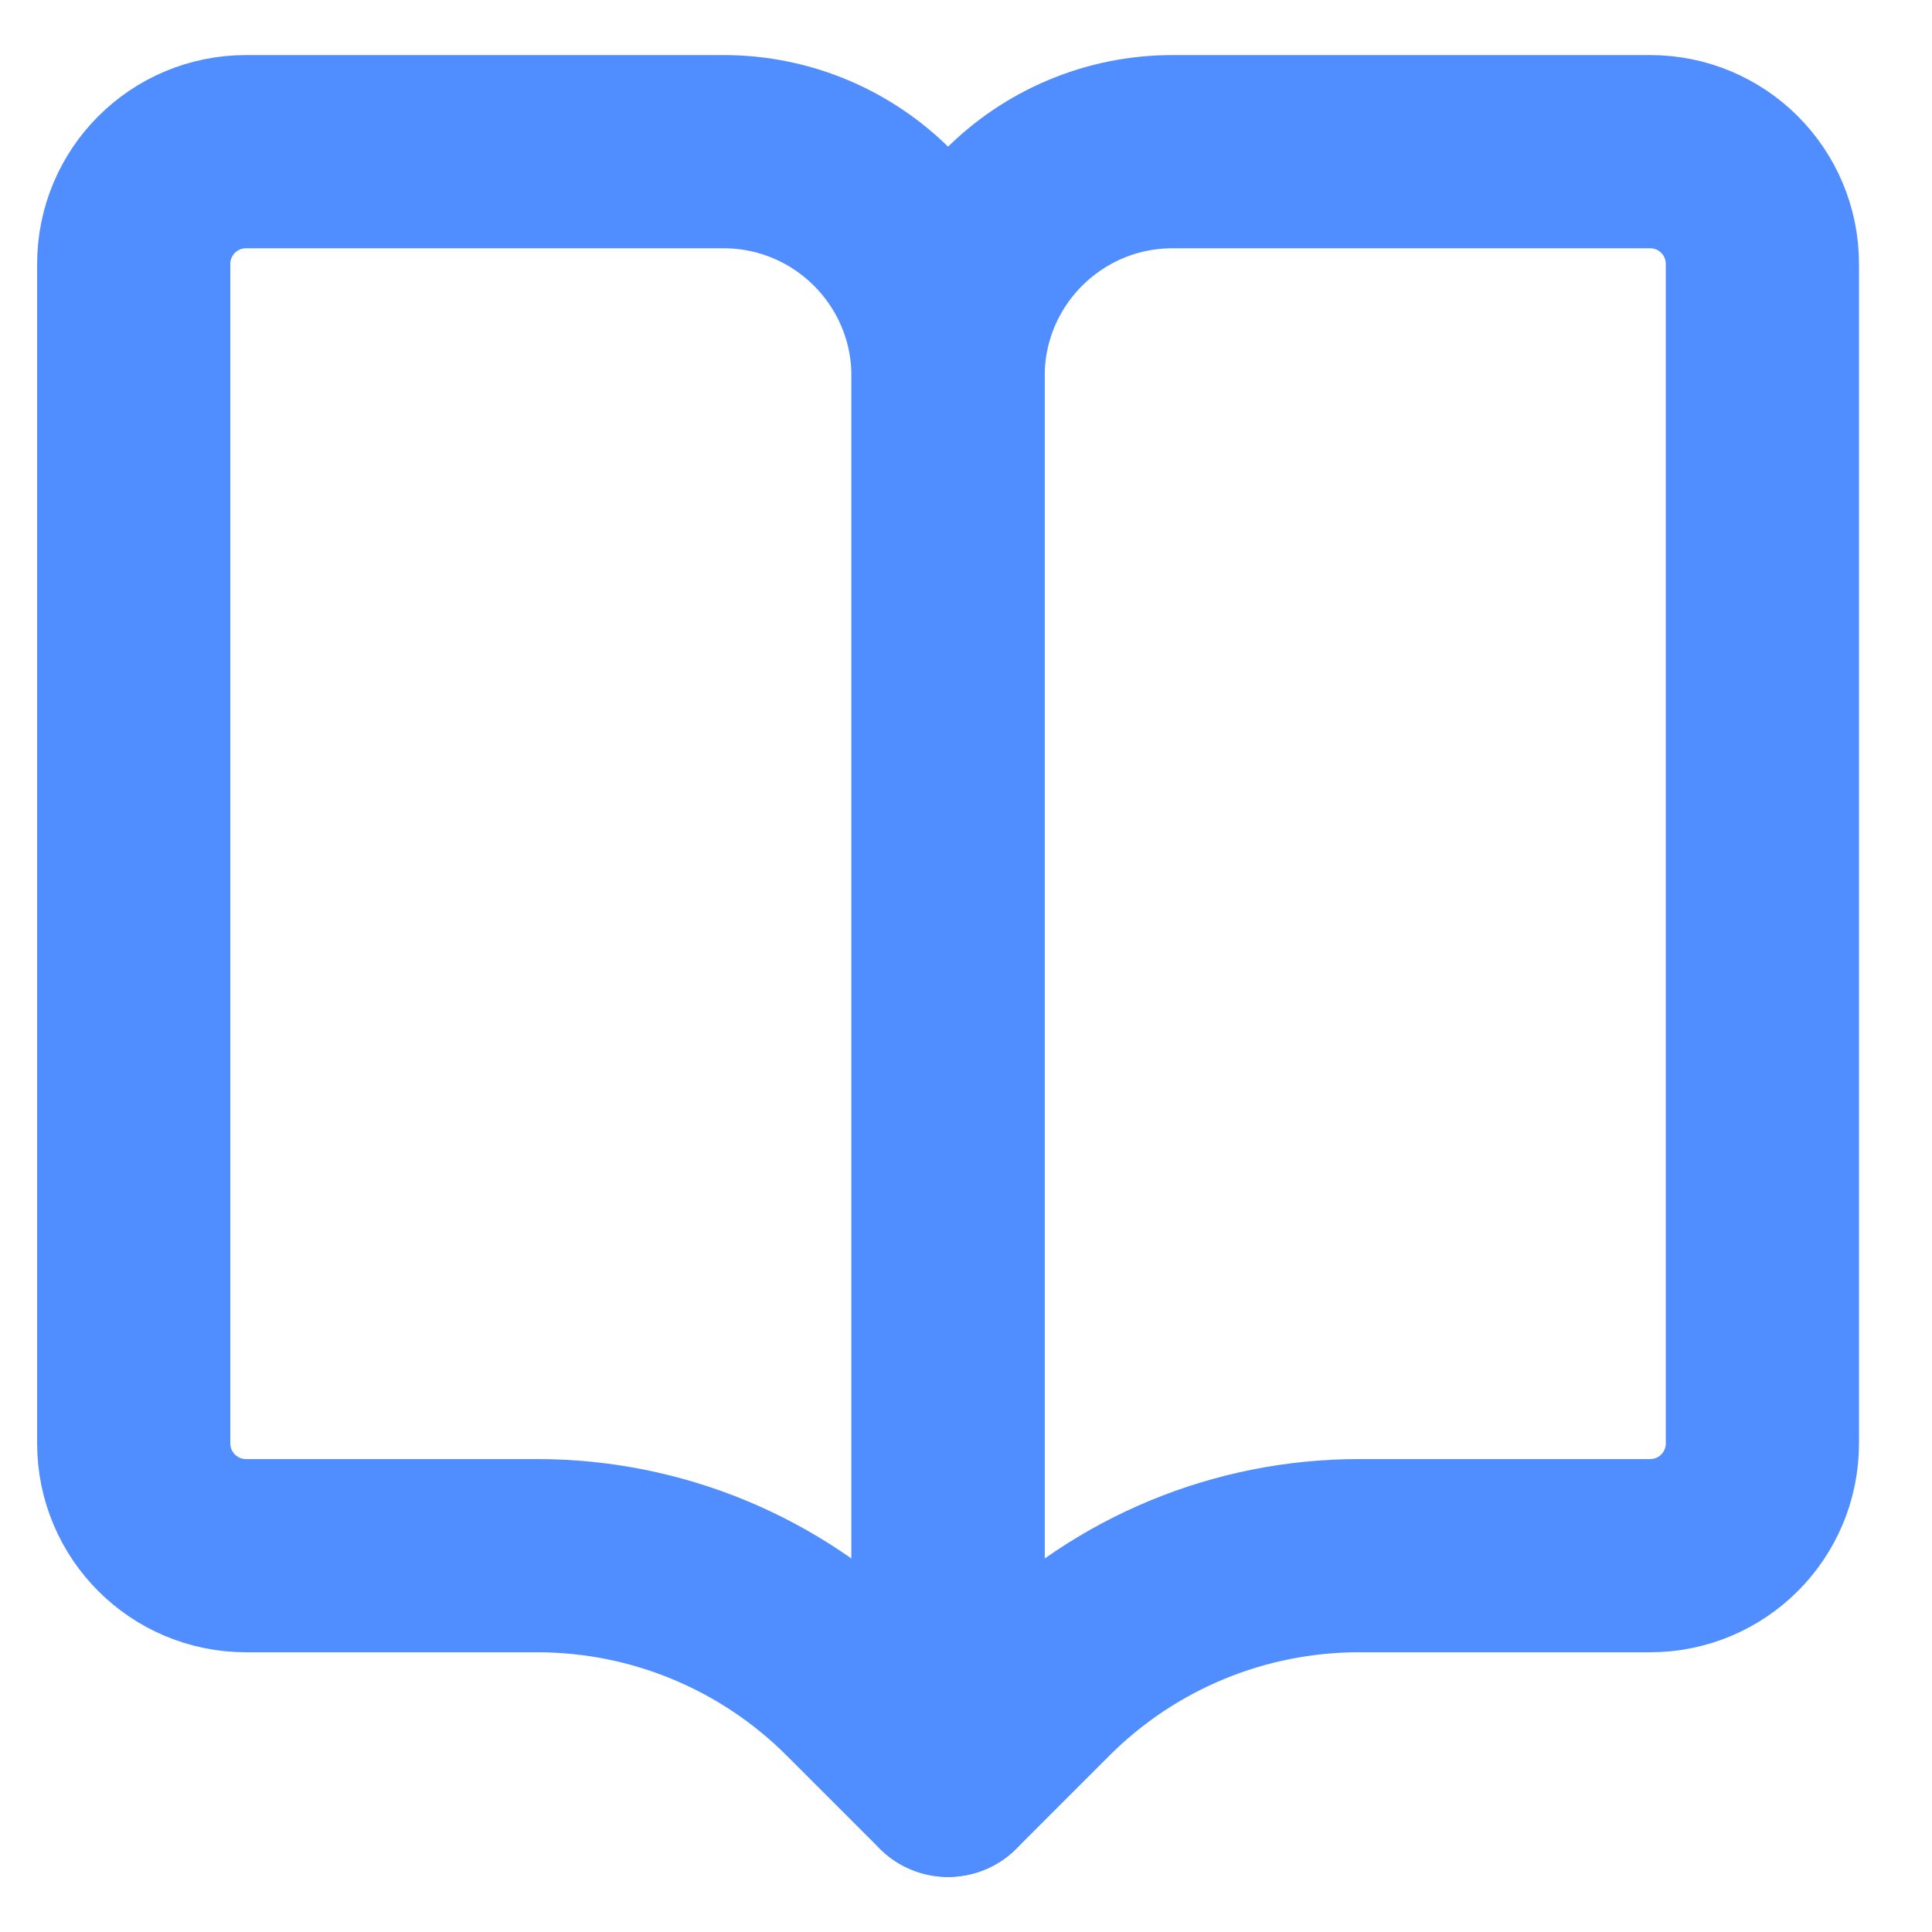
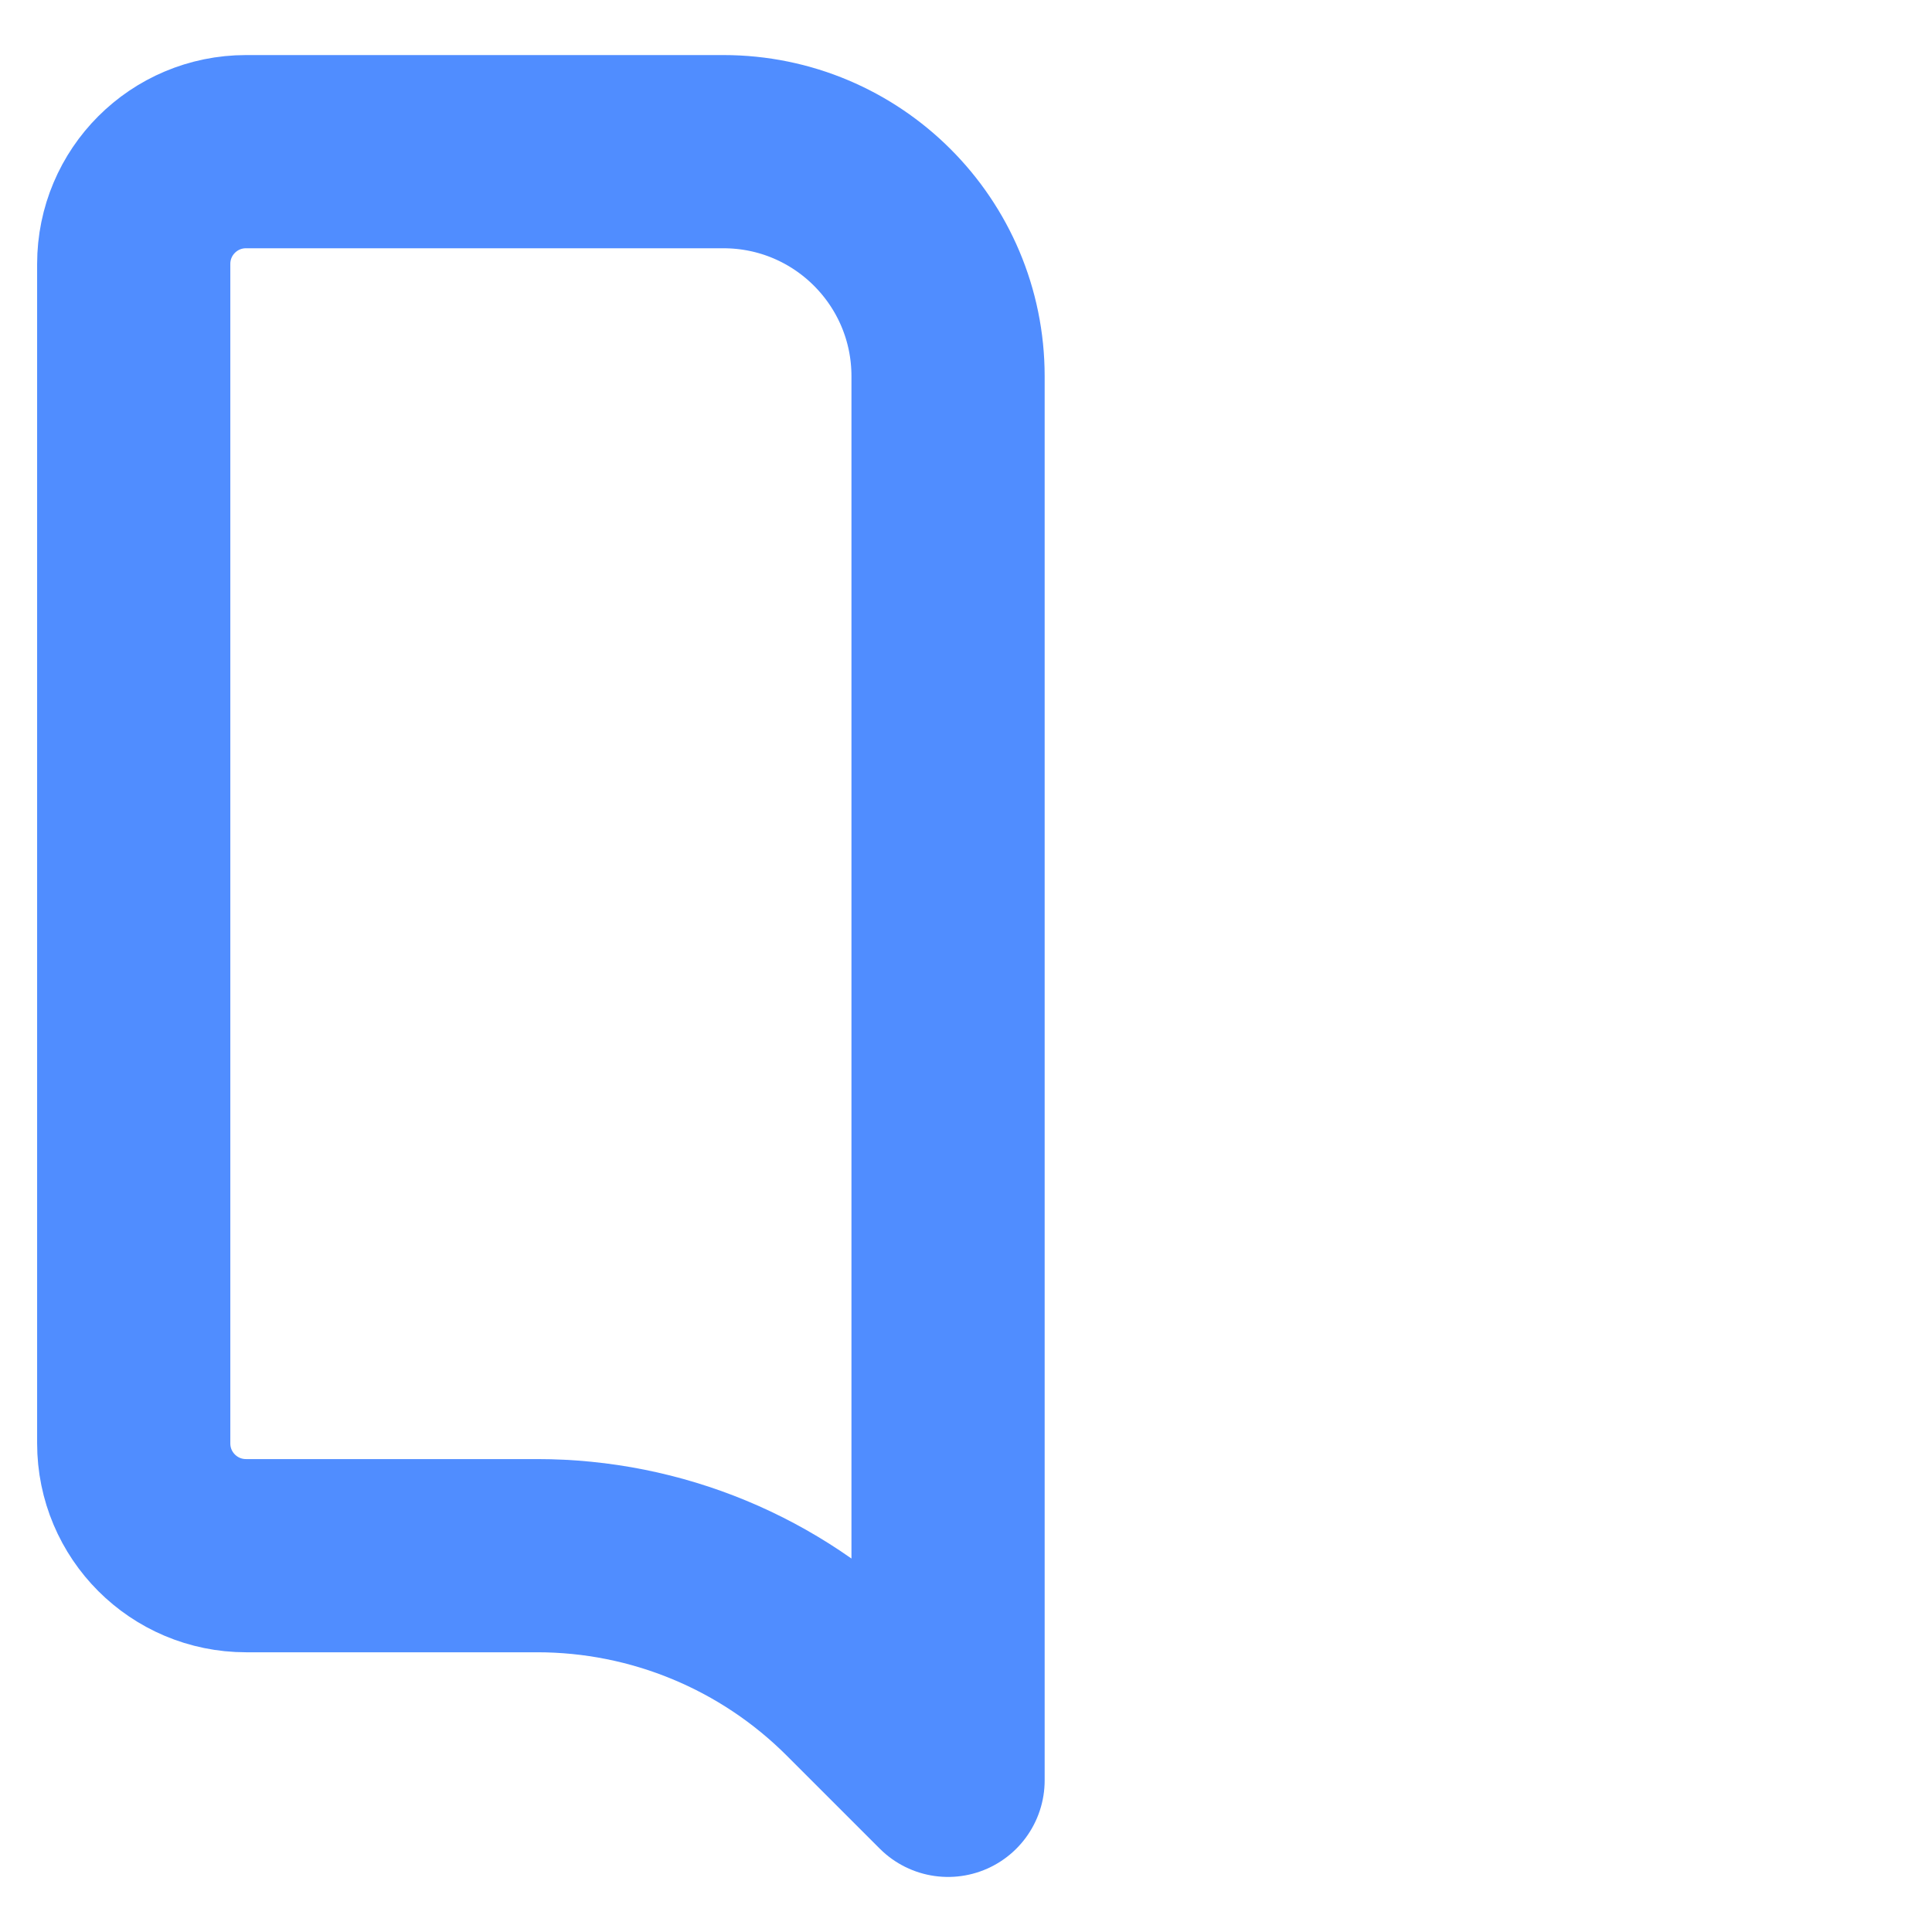
<svg xmlns="http://www.w3.org/2000/svg" width="14" height="14" viewBox="0 0 14 14" fill="none">
-   <path d="M12.771 1.913C12.771 1.463 12.407 1.099 11.957 1.099H8.498C7.599 1.099 6.87 1.827 6.87 2.727V12.901L7.544 12.227C8.155 11.616 8.983 11.273 9.847 11.273H11.957C12.407 11.273 12.771 10.909 12.771 10.459V1.913Z" stroke="#508DFF" stroke-width="1.4" stroke-linecap="round" stroke-linejoin="round" />
  <path d="M0.969 1.913C0.969 1.463 1.333 1.099 1.783 1.099H5.242C6.141 1.099 6.87 1.827 6.87 2.727V12.901L6.196 12.227C5.585 11.616 4.757 11.273 3.893 11.273H1.783C1.333 11.273 0.969 10.909 0.969 10.459V1.913Z" stroke="#508DFF" stroke-width="1.4" stroke-linecap="round" stroke-linejoin="round" />
</svg>